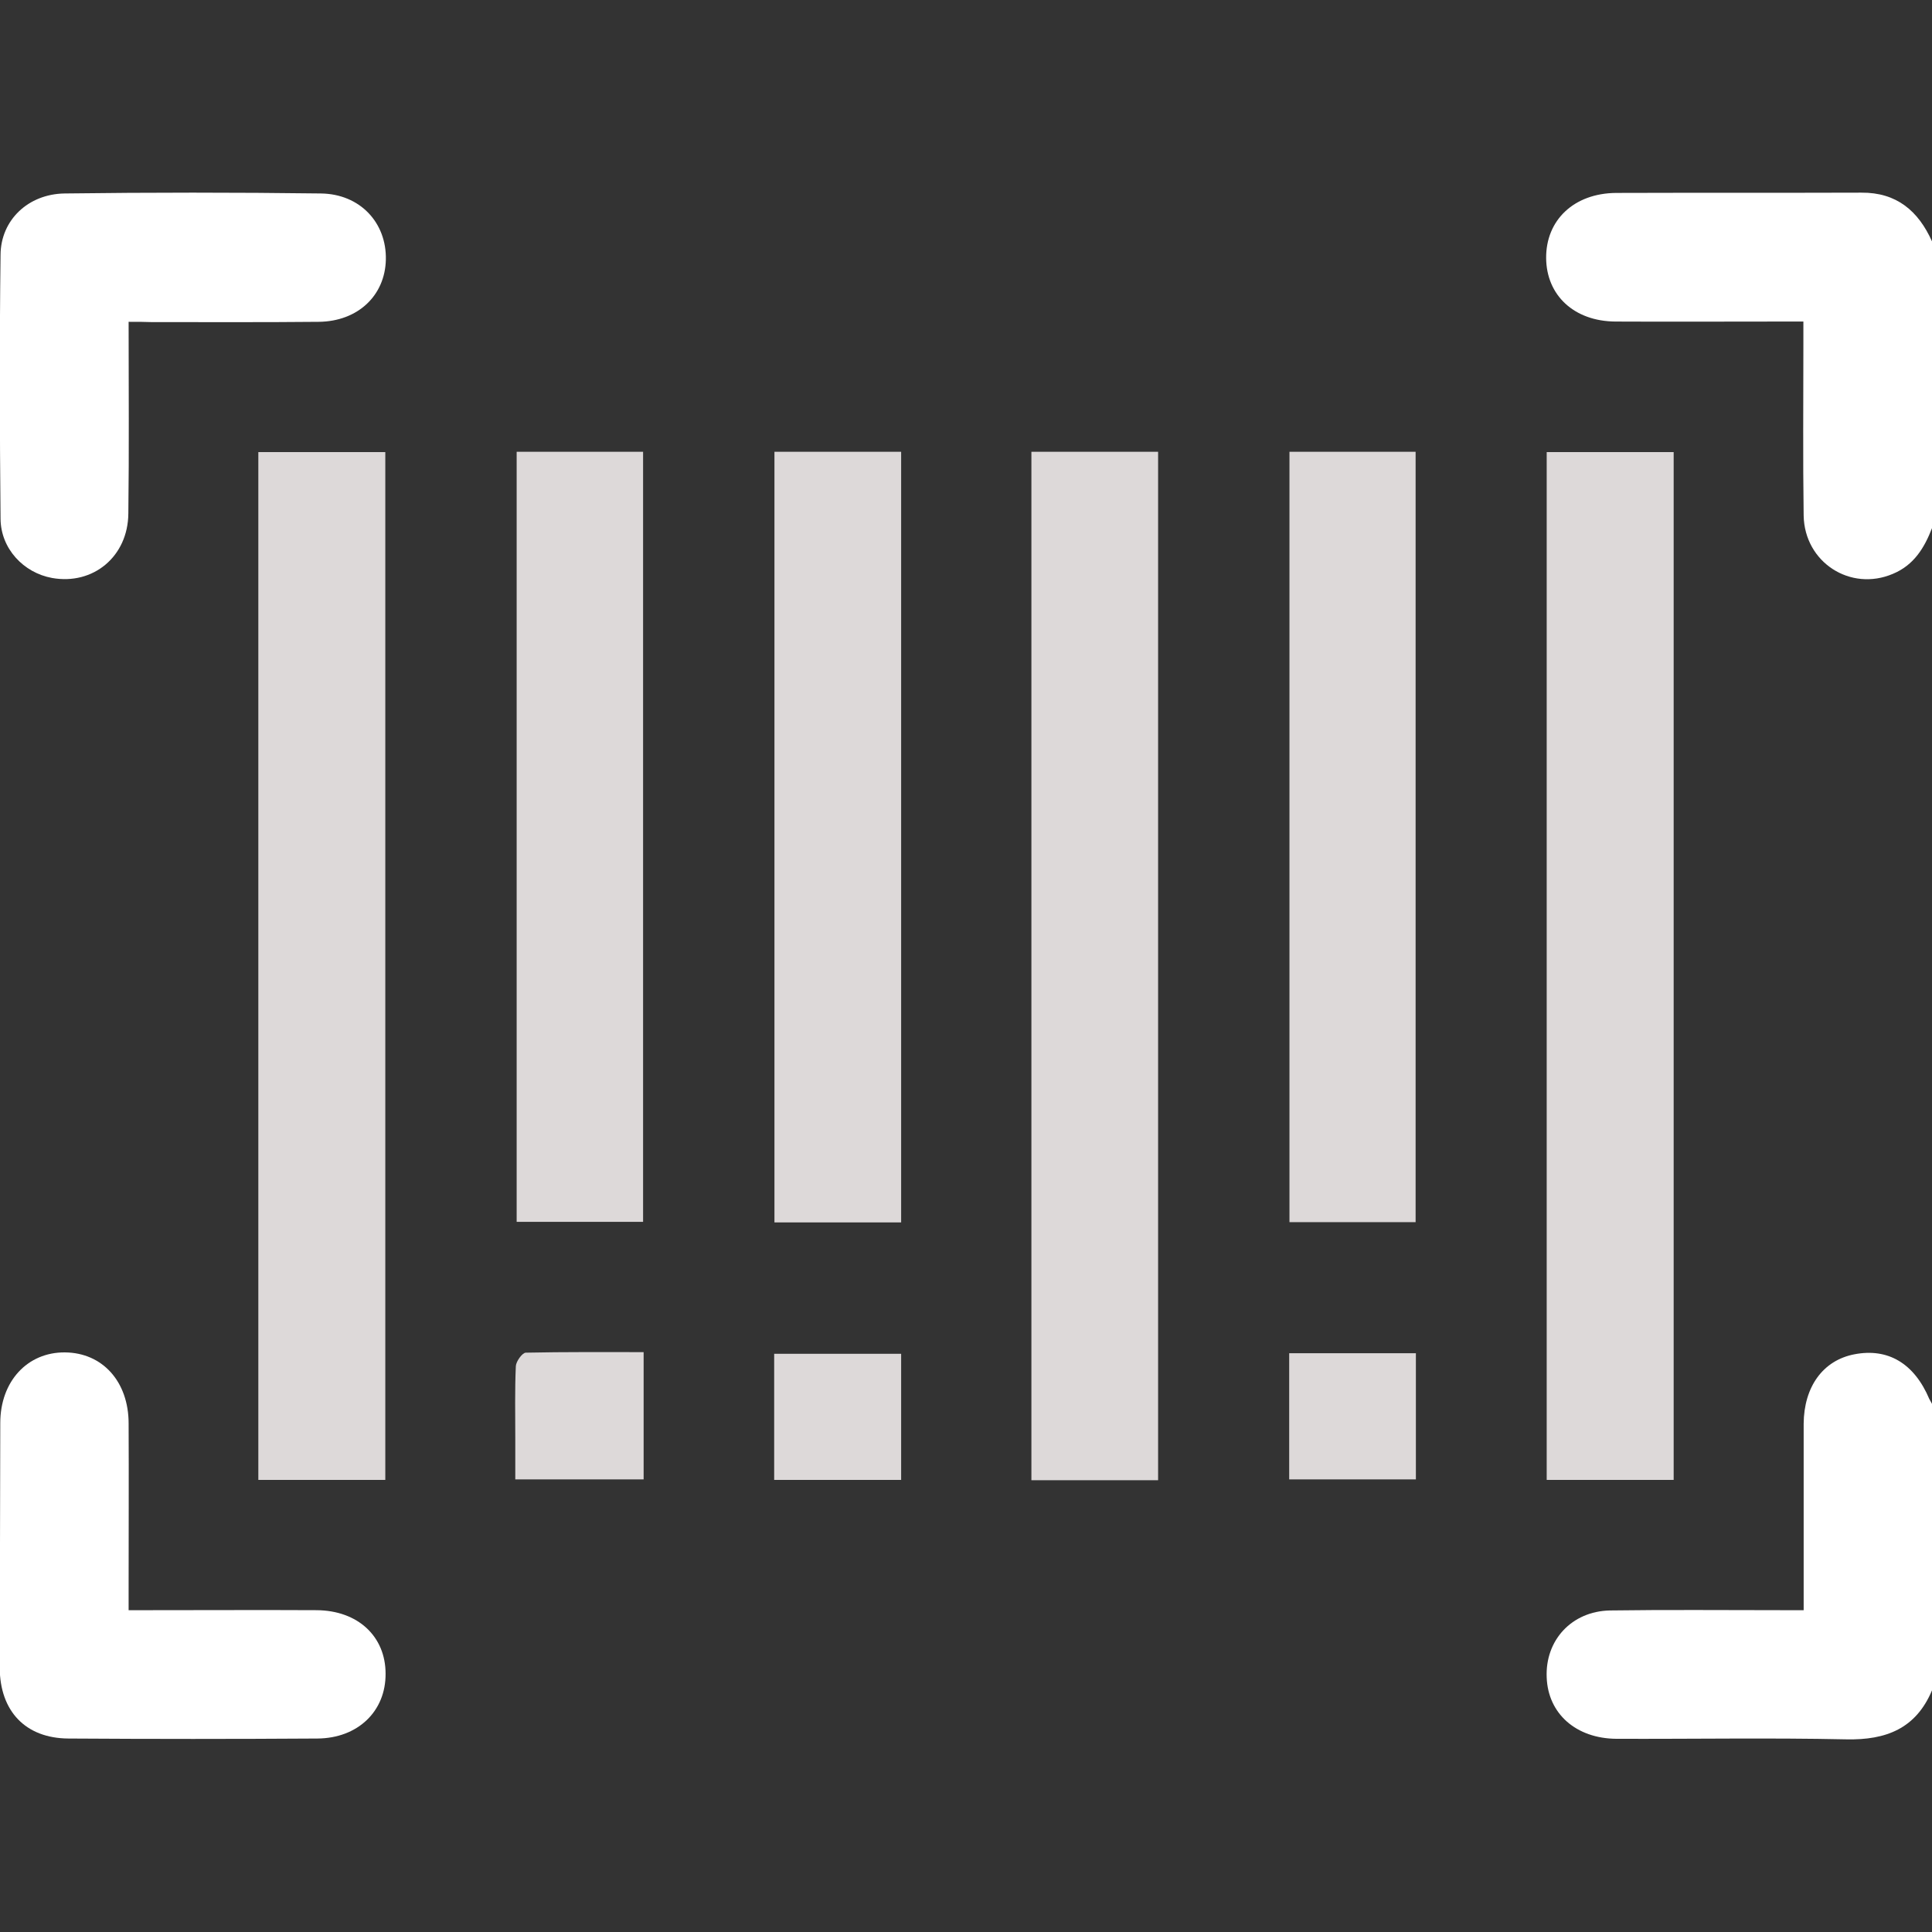
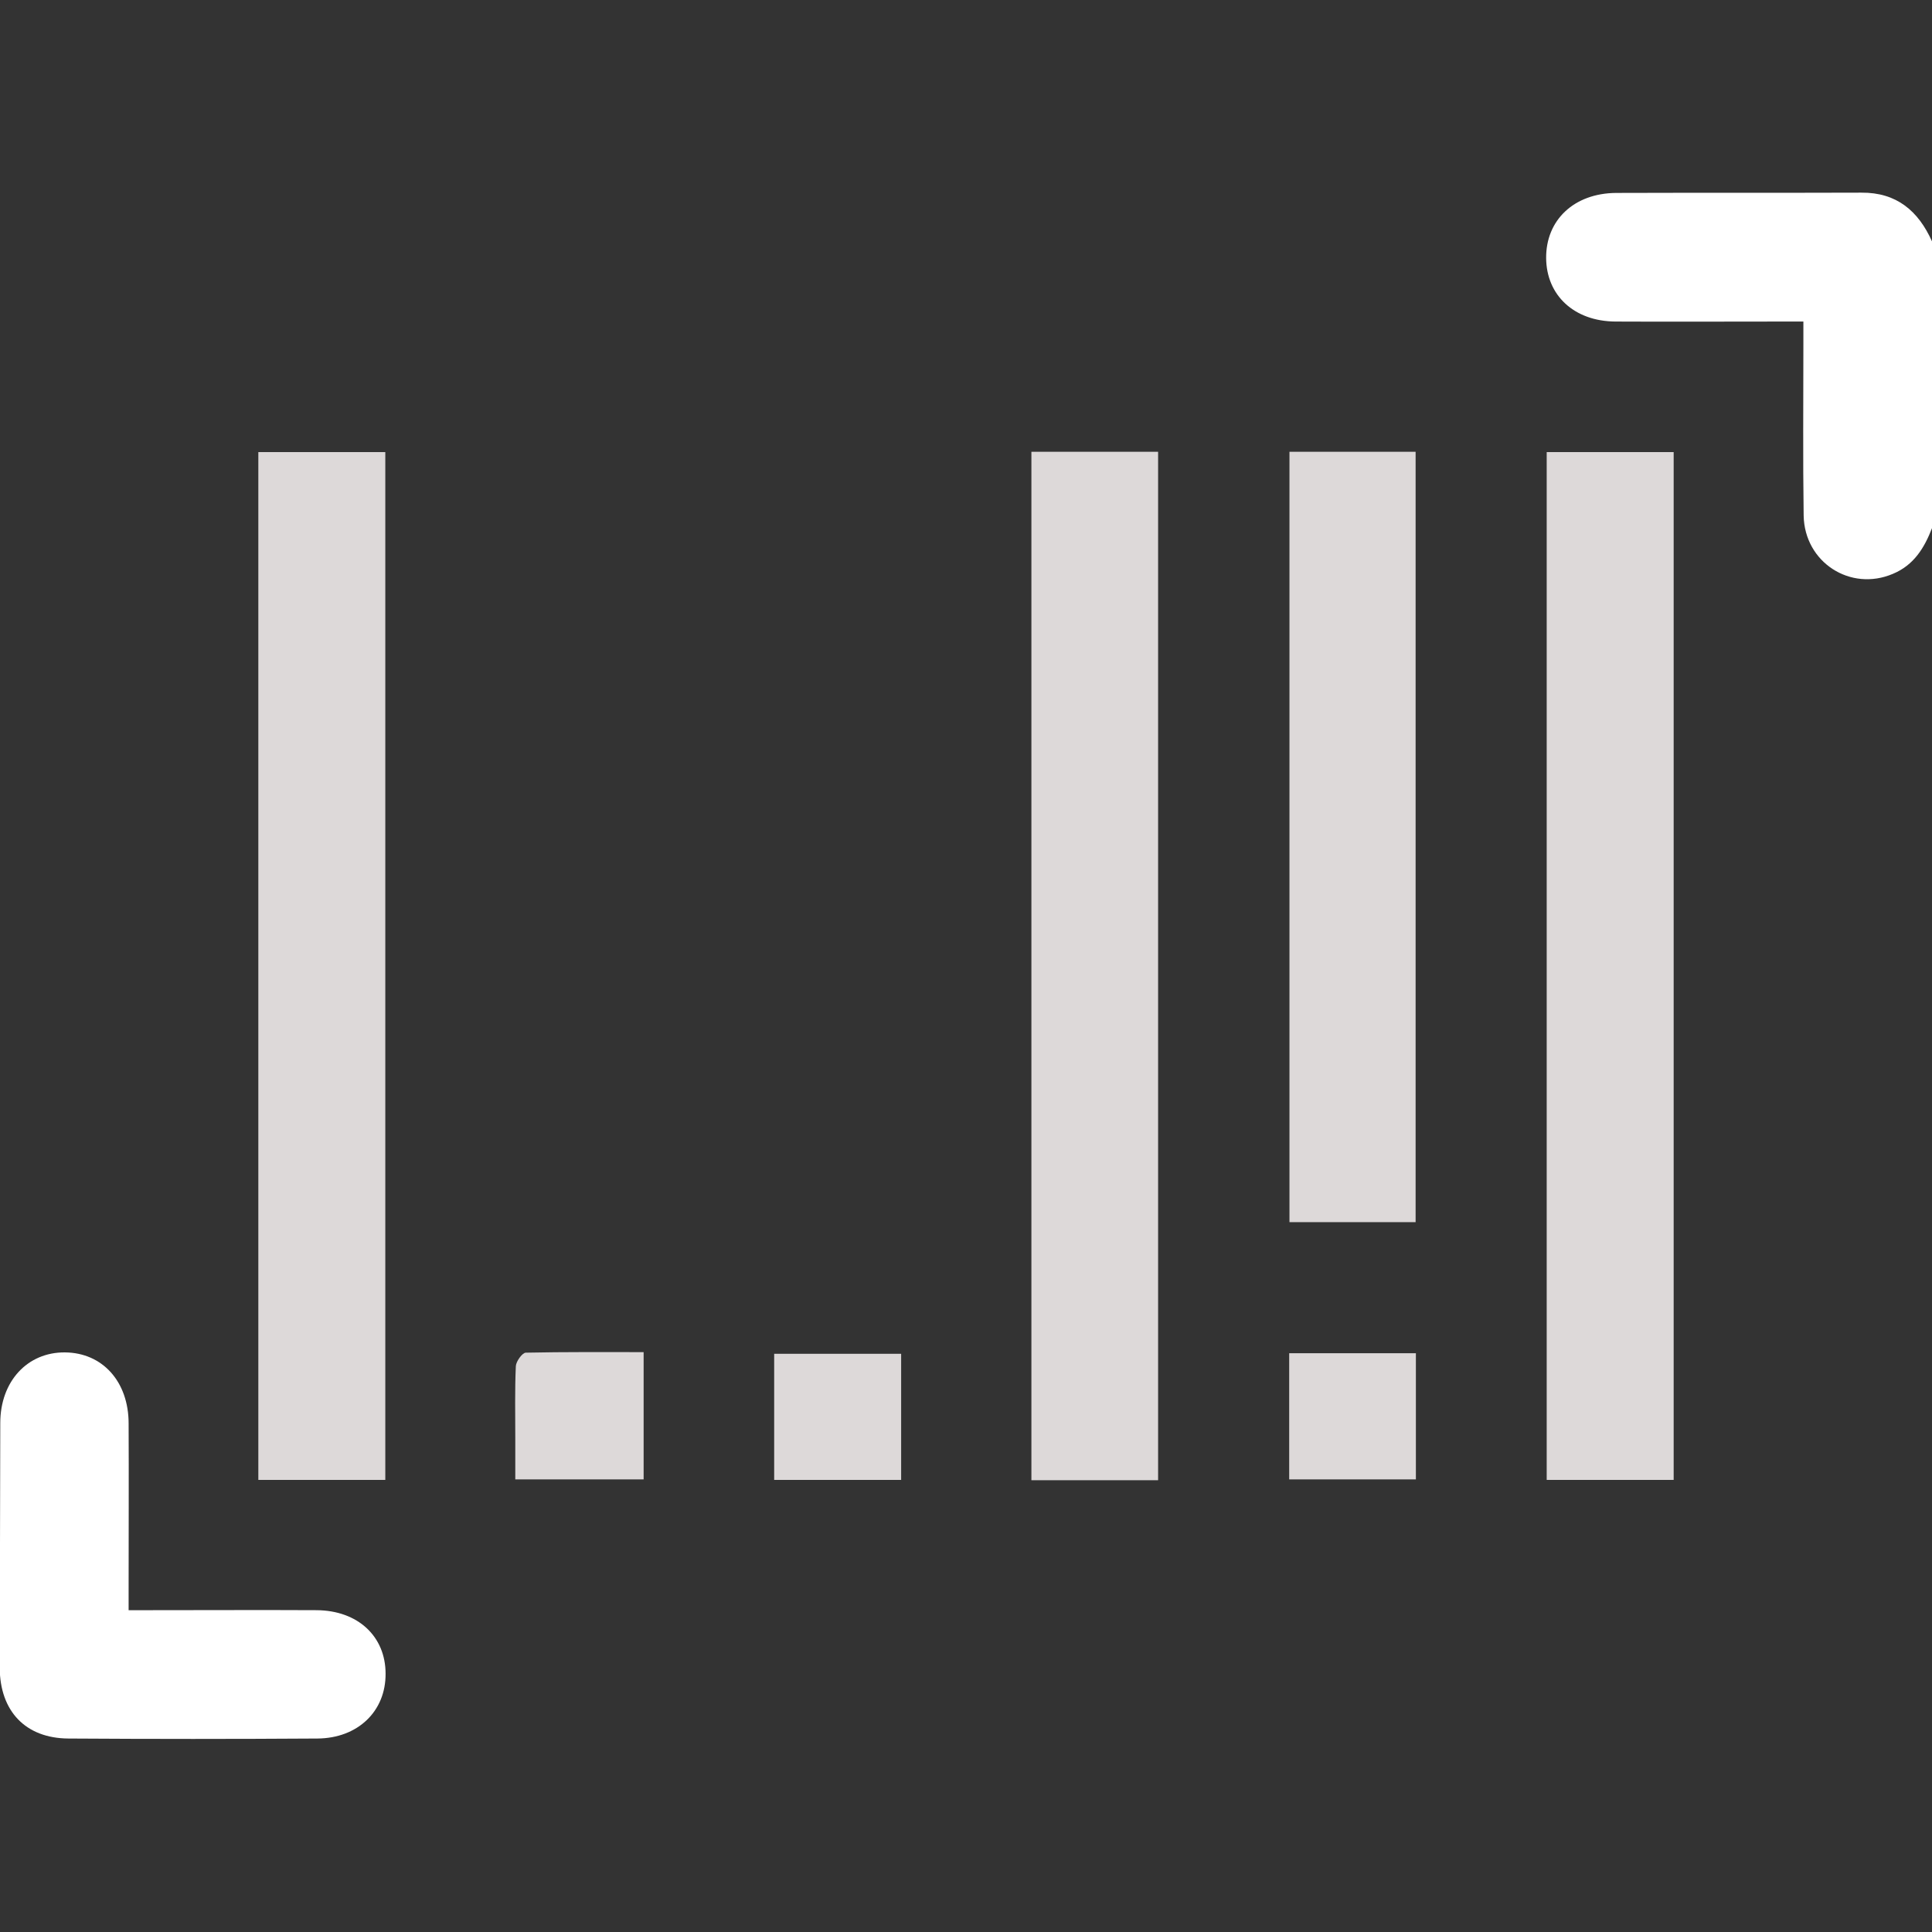
<svg xmlns="http://www.w3.org/2000/svg" version="1.1" id="Layer_1" x="0px" y="0px" viewBox="0 0 70.6 70.6" style="enable-background:new 0 0 70.6 70.6;" xml:space="preserve">
  <rect x="0" y="0" width="70.6" height="70.6" fill="#333333" stroke="none" />
  <style type="text/css">
	.st0{fill:#FFFFFF;}
	.st1{fill:#DDD9D9;}
</style>
  <g>
    <path class="st0" d="M70.6,19.3c-0.28,0.72-0.66,1.35-1.43,1.67c-1.55,0.66-3.23-0.42-3.26-2.13c-0.03-2.09-0.01-4.18-0.01-6.27   c0-0.25,0-0.49,0-0.82c-0.32,0-0.57,0-0.81,0c-2.02,0-4.04,0.01-6.06,0c-1.51-0.01-2.52-0.96-2.53-2.32   c-0.01-1.39,1.02-2.37,2.56-2.38c2.99-0.01,5.97,0,8.96-0.01c1.29-0.01,2.08,0.67,2.58,1.78C70.6,12.32,70.6,15.81,70.6,19.3z" />
-     <path class="st0" d="M70.6,61.77c-0.59,1.4-1.68,1.82-3.13,1.79c-2.8-0.06-5.6-0.01-8.4-0.02c-1.48-0.01-2.5-0.92-2.55-2.24   c-0.06-1.36,0.91-2.42,2.31-2.45c2.09-0.03,4.18-0.01,6.27-0.01c0.25,0,0.49,0,0.81,0c0-1.11,0-2.13,0-3.16c0-1.22,0-2.43,0-3.65   c0.01-1.36,0.71-2.32,1.85-2.54c1.23-0.24,2.19,0.33,2.74,1.63c0.03,0.06,0.07,0.12,0.1,0.18C70.6,54.78,70.6,58.28,70.6,61.77z" />
    <path class="st1" d="M42.32,54.09c-1.58,0-3.09,0-4.63,0c0-12.54,0-25.04,0-37.58c1.55,0,3.08,0,4.63,0   C42.32,29.05,42.32,41.53,42.32,54.09z" />
    <path class="st1" d="M14.08,54.08c-1.56,0-3.08,0-4.64,0c0-12.54,0-25.02,0-37.56c1.56,0,3.08,0,4.64,0   C14.08,29.05,14.08,41.54,14.08,54.08z" />
    <path class="st1" d="M56.52,16.52c1.6,0,3.1,0,4.64,0c0,12.54,0,25.02,0,37.56c-1.56,0-3.08,0-4.64,0   C56.52,41.54,56.52,29.05,56.52,16.52z" />
-     <path class="st1" d="M32.93,44.67c-1.57,0-3.08,0-4.63,0c0-9.39,0-18.76,0-28.16c1.55,0,3.08,0,4.63,0   C32.93,25.9,32.93,35.25,32.93,44.67z" />
-     <path class="st1" d="M18.88,44.65c0-9.38,0-18.74,0-28.14c1.55,0,3.05,0,4.62,0c0,9.38,0,18.74,0,28.14   C21.96,44.65,20.44,44.65,18.88,44.65z" />
    <path class="st1" d="M47.12,16.51c1.55,0,3.05,0,4.61,0c0,9.39,0,18.75,0,28.15c-1.53,0-3.04,0-4.61,0   C47.12,35.3,47.12,25.94,47.12,16.51z" />
-     <path class="st0" d="M4.7,11.76c0,2.41,0.02,4.71-0.01,7c-0.01,1.58-1.29,2.63-2.79,2.36c-1.04-0.19-1.87-1.07-1.88-2.16   c-0.03-3.22-0.04-6.43,0-9.65c0.01-1.27,1.01-2.22,2.34-2.24c3.12-0.04,6.25-0.04,9.37,0c1.43,0.02,2.4,1.07,2.37,2.42   c-0.03,1.31-1.02,2.25-2.44,2.27c-2.04,0.02-4.09,0.01-6.13,0.01C5.28,11.76,5.04,11.76,4.7,11.76z" />
    <path class="st0" d="M4.7,58.84c0.32,0,0.57,0,0.81,0c2.02,0,4.04-0.01,6.06,0c1.51,0.01,2.52,0.96,2.52,2.32   c0.01,1.37-1.01,2.36-2.49,2.37c-3.03,0.02-6.06,0.02-9.1,0c-1.57-0.01-2.5-1-2.51-2.58C0,57.97,0,54.99,0.01,52   c0-1.52,0.99-2.59,2.36-2.58c1.37,0.01,2.33,1.06,2.33,2.6c0.01,2,0,4,0,5.99C4.7,58.27,4.7,58.51,4.7,58.84z" />
    <path class="st1" d="M32.93,49.47c0,1.55,0,3.06,0,4.61c-1.55,0-3.08,0-4.64,0c0-1.54,0-3.04,0-4.61   C29.81,49.47,31.33,49.47,32.93,49.47z" />
    <path class="st1" d="M23.52,49.41c0,1.61,0,3.09,0,4.65c-1.53,0-3.05,0-4.69,0c0-0.48,0-0.97,0-1.46c0-0.89-0.02-1.79,0.02-2.68   c0.01-0.17,0.23-0.48,0.36-0.49C20.63,49.4,22.04,49.41,23.52,49.41z" />
    <path class="st1" d="M51.74,49.45c0,1.59,0,3.07,0,4.61c-1.55,0-3.06,0-4.63,0c0-1.53,0-3.05,0-4.61   C48.66,49.45,50.18,49.45,51.74,49.45z" />
  </g>
</svg>